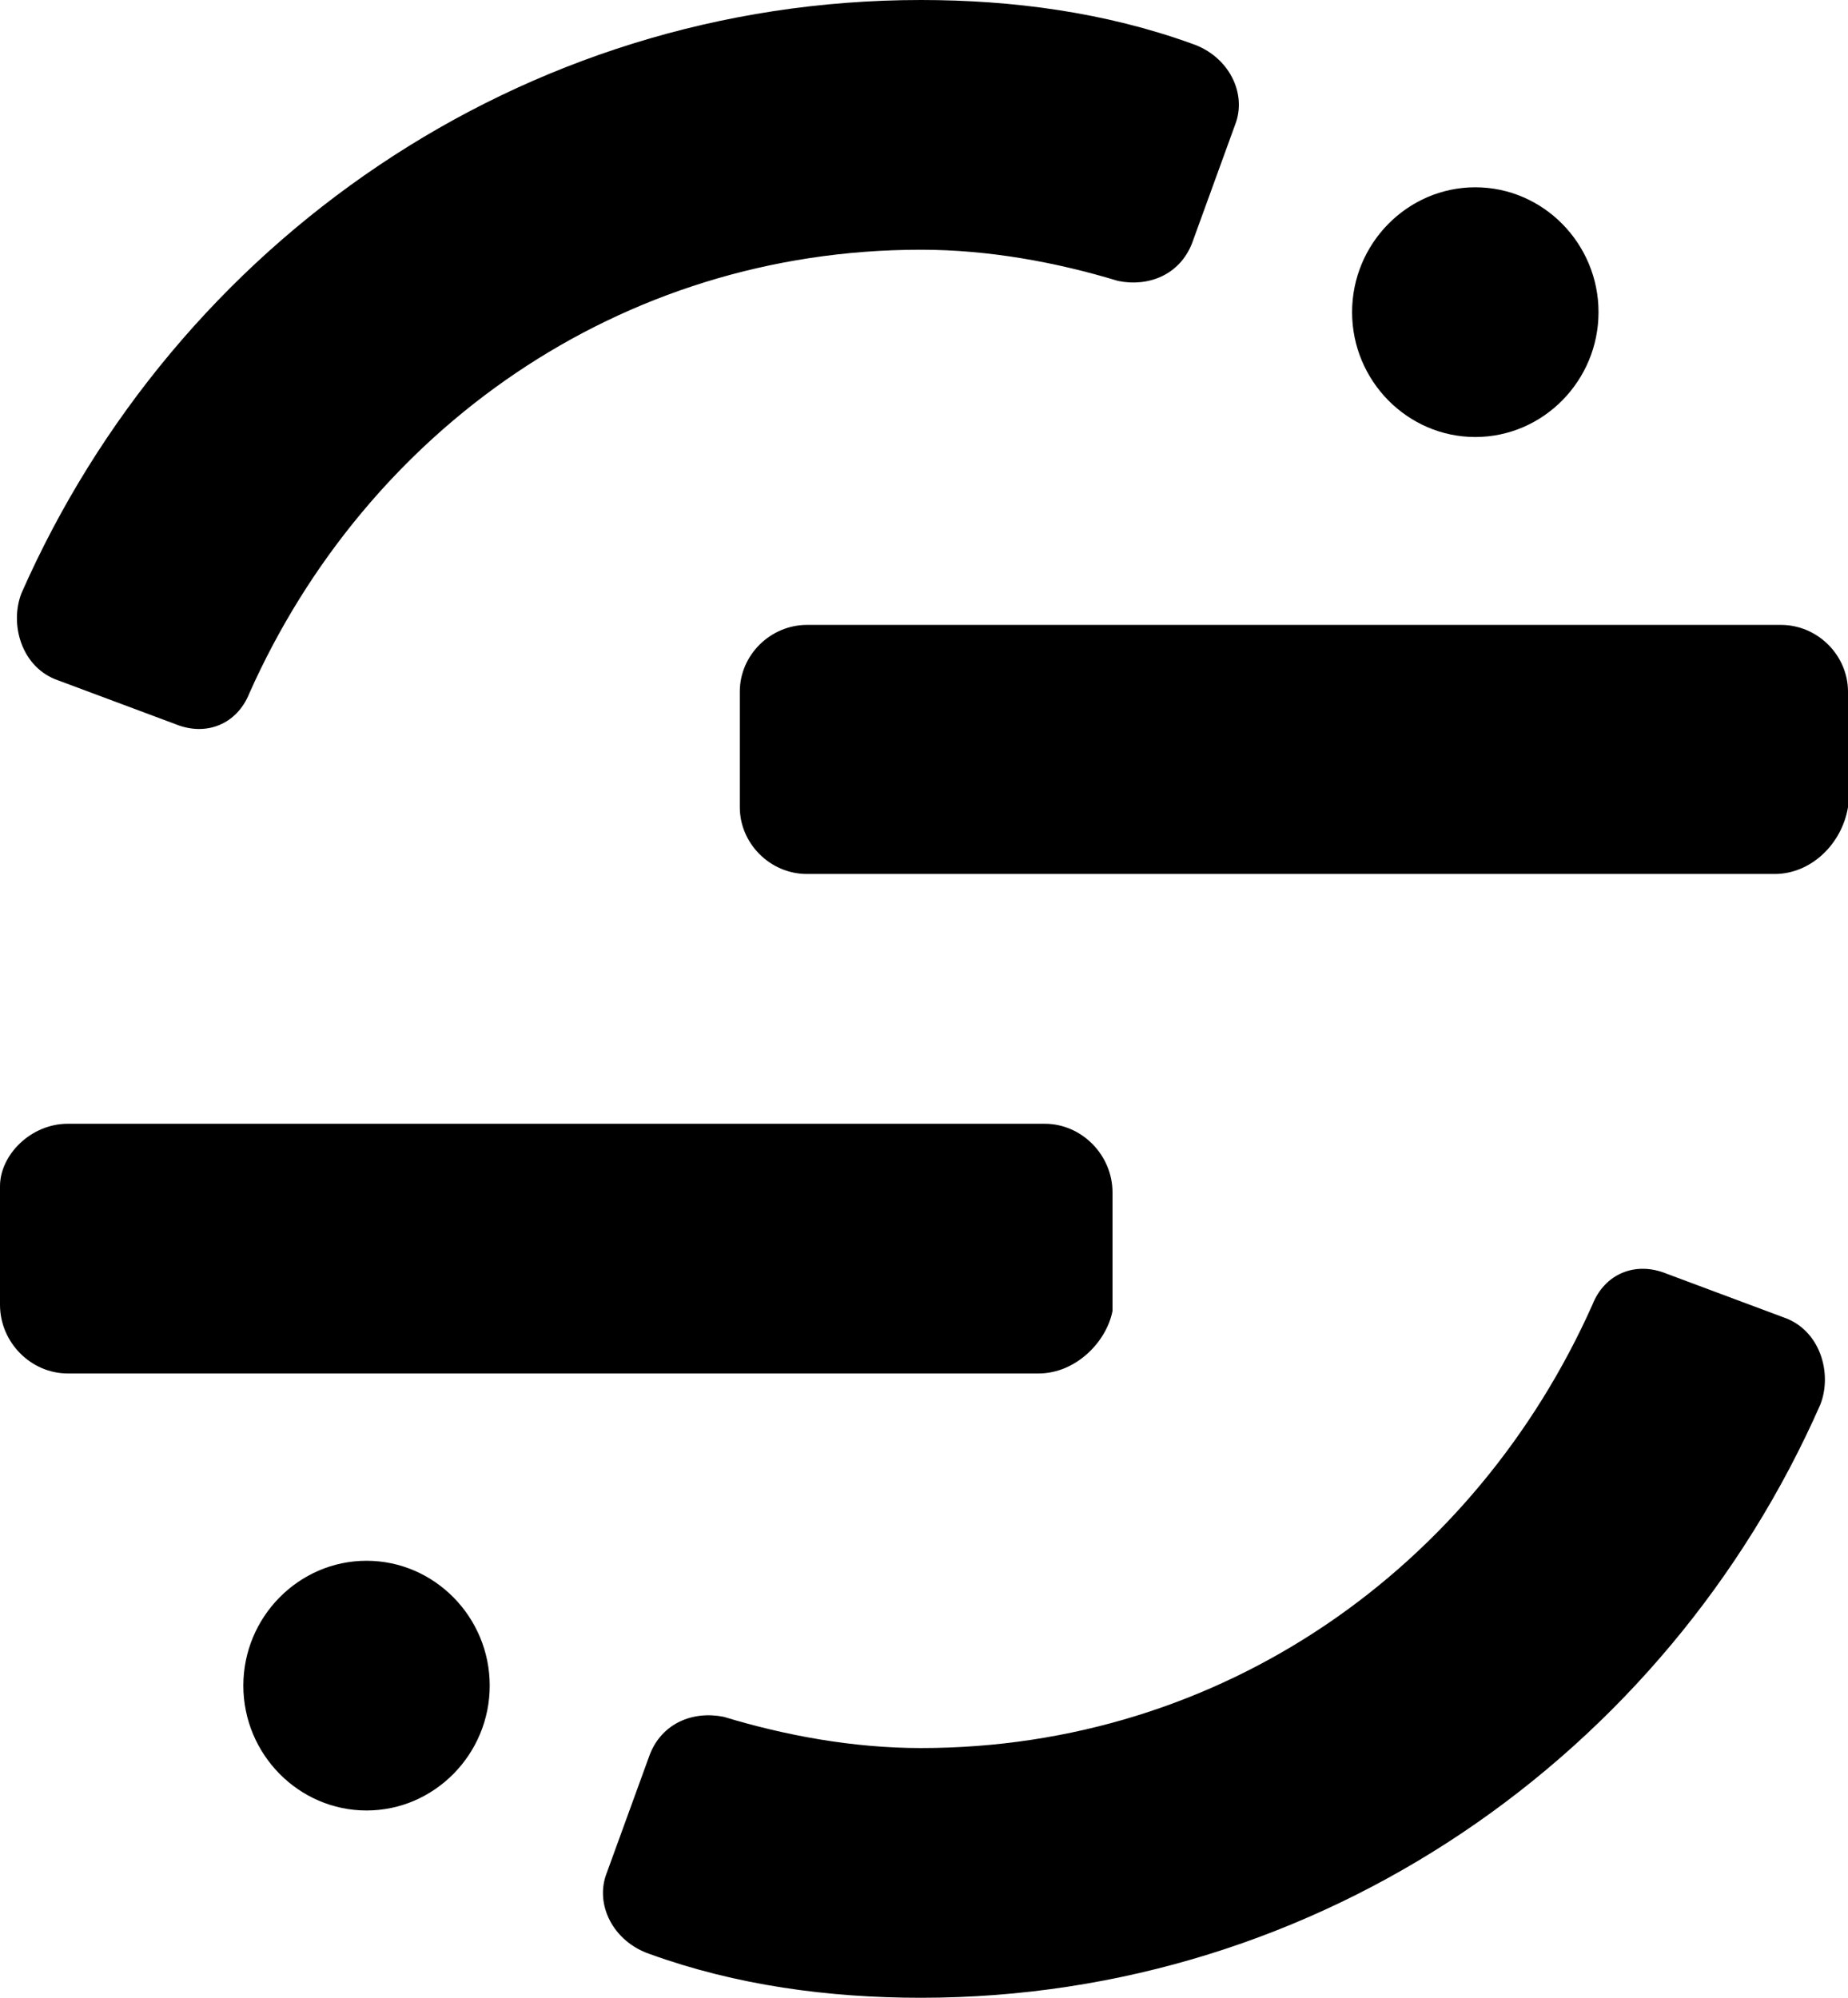
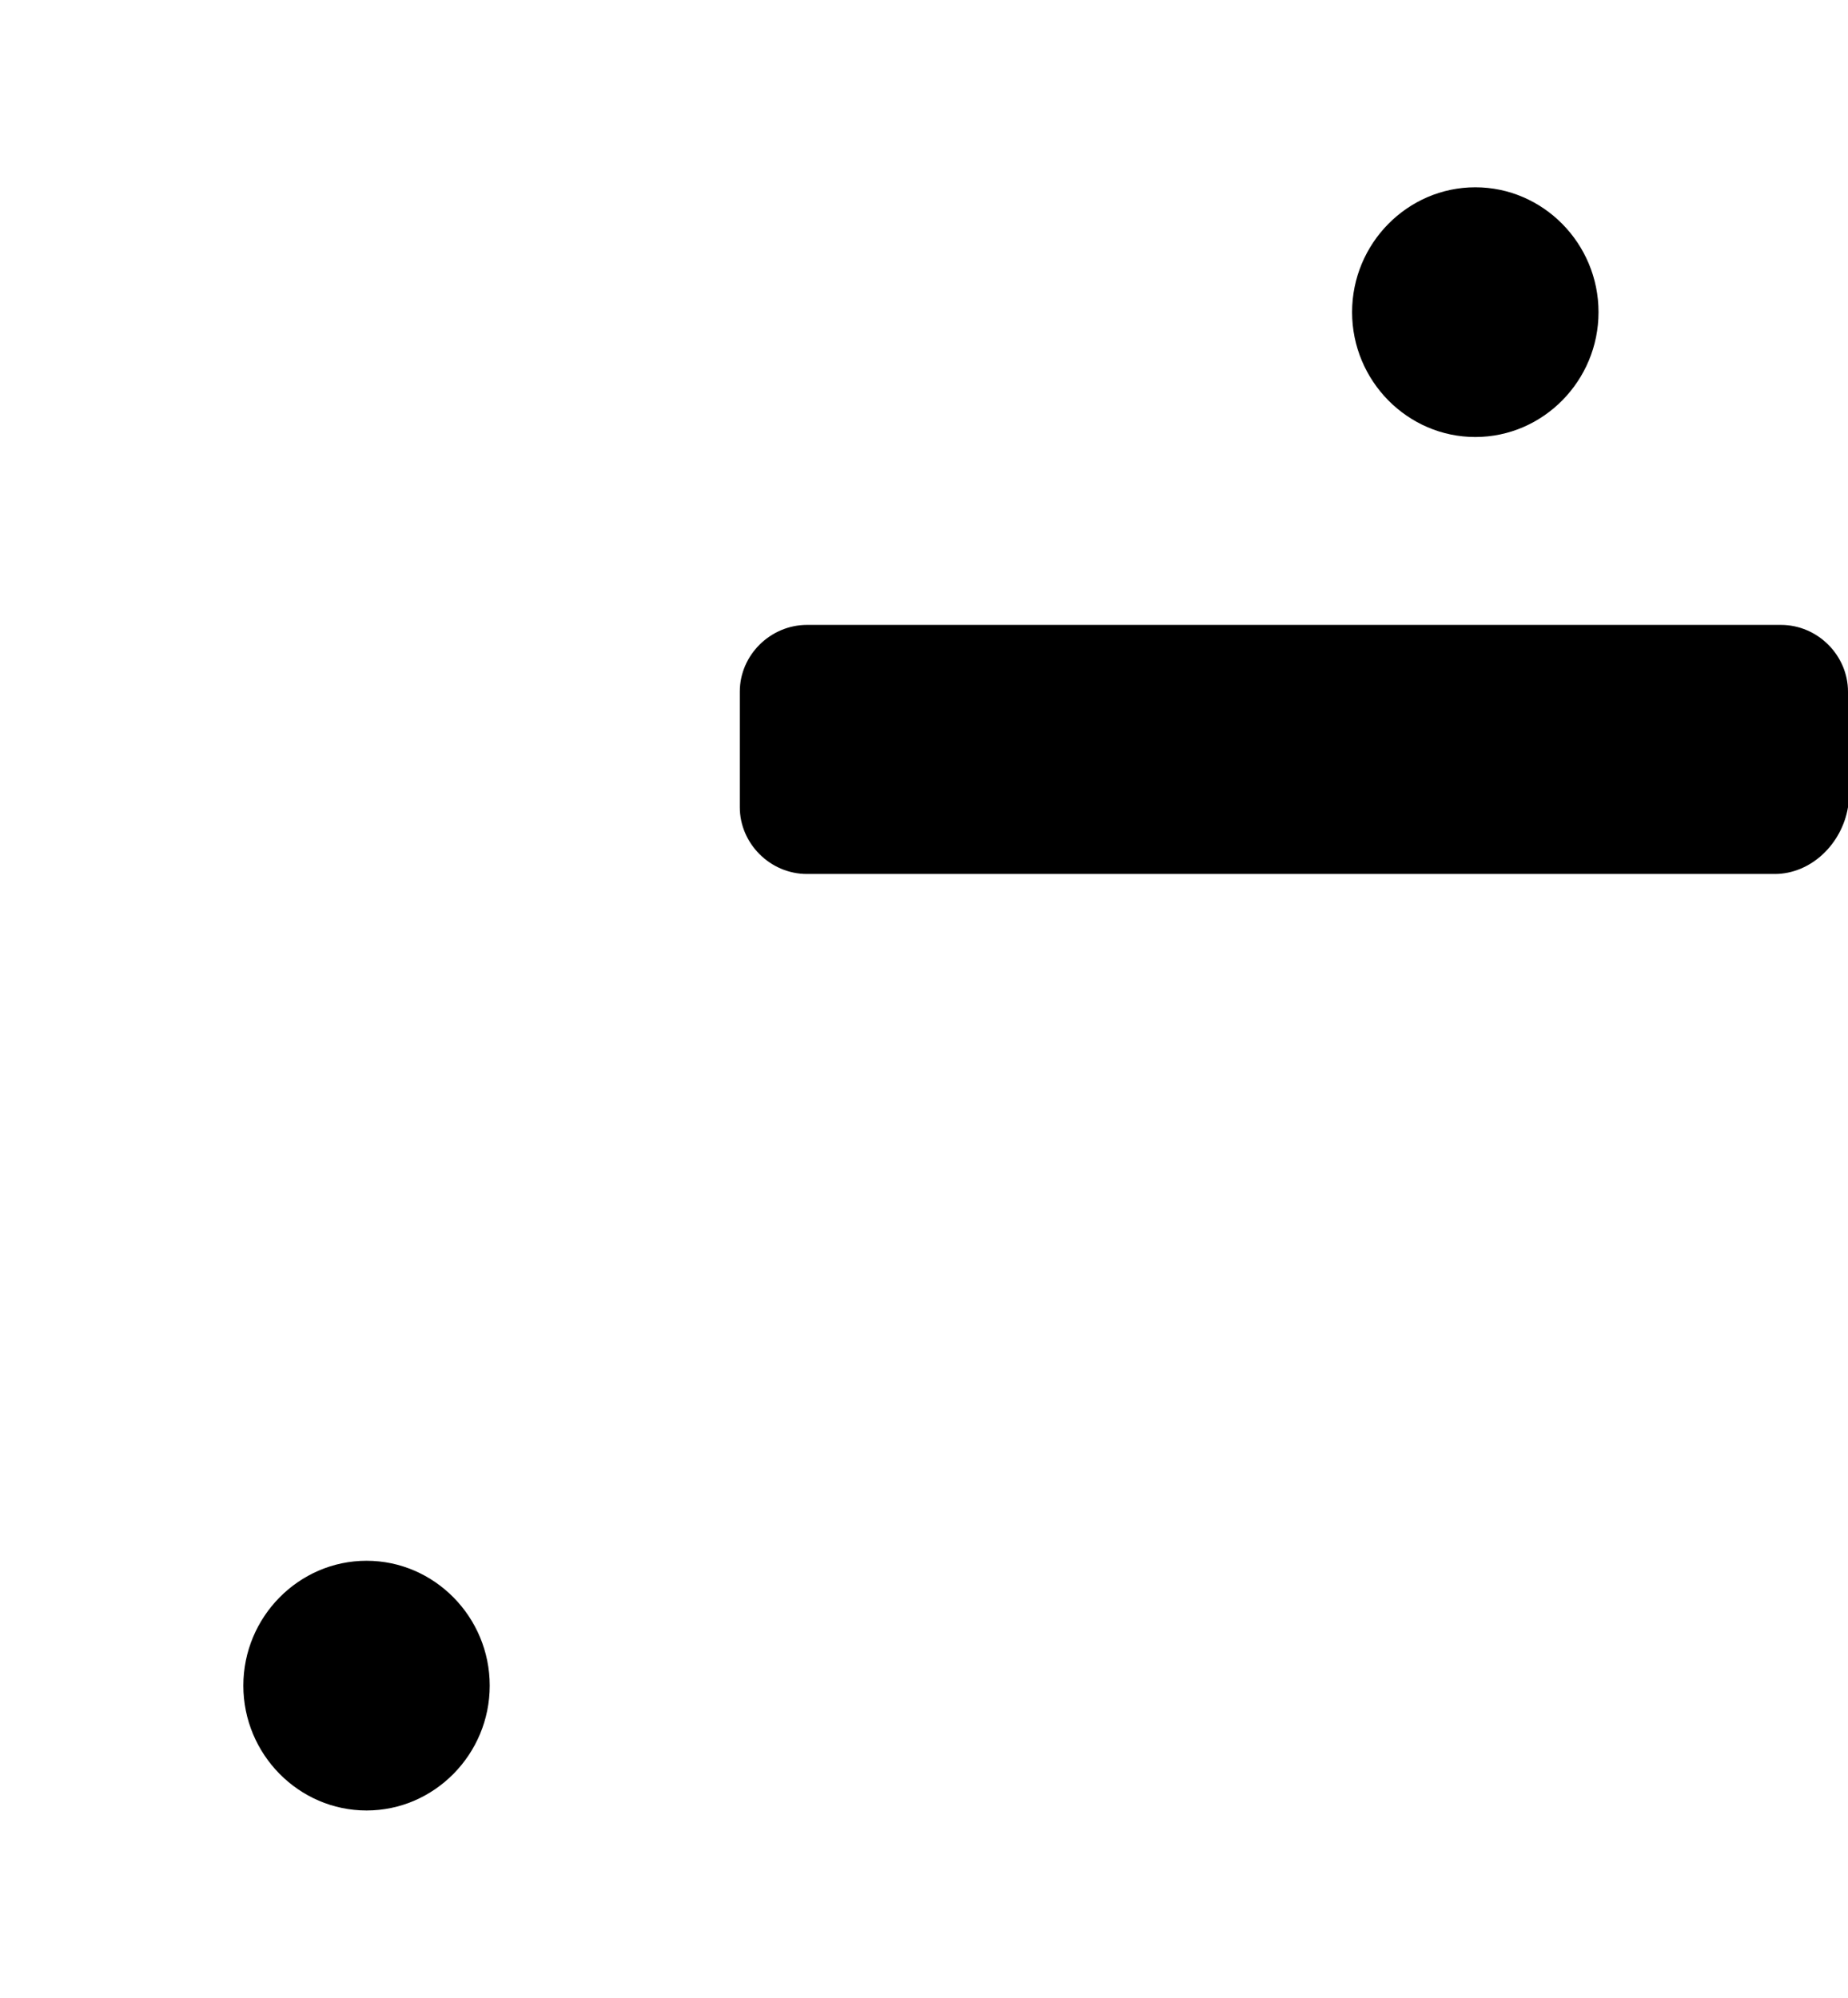
<svg xmlns="http://www.w3.org/2000/svg" width="37" height="40" viewBox="0 0 37 40" fill="none">
  <g clip-path="url(#clip0_428_2405)">
    <path d="M35.532 17.499H16.157C15.417 17.499 14.812 16.887 14.812 16.162V13.849C14.812 13.112 15.429 12.512 16.157 12.512H35.656C36.396 12.512 37 13.124 37 13.849V16.162C36.877 16.899 36.26 17.499 35.532 17.499Z" fill="black" />
-     <path d="M1.357 27.5C0.617 27.5 0 26.875 0 26.125V23.75C0 23.125 0.617 22.5 1.357 22.5H20.917C21.657 22.5 22.274 23.125 22.274 23.875V26.25C22.151 26.875 21.534 27.5 20.794 27.5H1.357Z" fill="black" />
    <path d="M7.339 36.25C8.695 36.25 9.805 35.125 9.805 33.75C9.805 32.375 8.695 31.25 7.339 31.25C5.982 31.25 4.872 32.375 4.872 33.75C4.872 35.125 5.982 36.25 7.339 36.25Z" fill="black" />
    <path d="M29.538 8.75C30.895 8.75 32.005 7.625 32.005 6.25C32.005 4.875 30.895 3.75 29.538 3.75C28.181 3.75 27.071 4.875 27.071 6.25C27.071 7.625 28.181 8.75 29.538 8.75Z" fill="black" />
-     <path d="M18.438 35C17.082 35 15.725 34.75 14.492 34.375C13.875 34.25 13.258 34.5 13.012 35.125L12.148 37.5C11.902 38.125 12.272 38.875 13.012 39.125C14.738 39.75 16.588 40 18.438 40C26.455 40 33.362 35.125 36.445 28.125C36.692 27.5 36.445 26.625 35.705 26.375L33.362 25.5C32.745 25.25 32.128 25.5 31.882 26.125C29.538 31.375 24.482 35 18.438 35Z" fill="black" />
-     <path d="M18.438 5C19.795 5 21.151 5.25 22.385 5.625C23.001 5.75 23.618 5.5 23.865 4.875L24.728 2.5C24.975 1.875 24.605 1.125 23.865 0.875C22.138 0.25 20.288 0 18.438 0C10.421 0 3.515 4.875 0.431 11.875C0.185 12.5 0.431 13.375 1.171 13.625L3.515 14.5C4.131 14.75 4.748 14.5 4.995 13.875C7.338 8.625 12.395 5 18.438 5Z" fill="black" />
  </g>
  <defs>
    <clipPath id="clip0_428_2405">
      <rect width="37" height="40" fill="white" />
    </clipPath>
  </defs>
</svg>